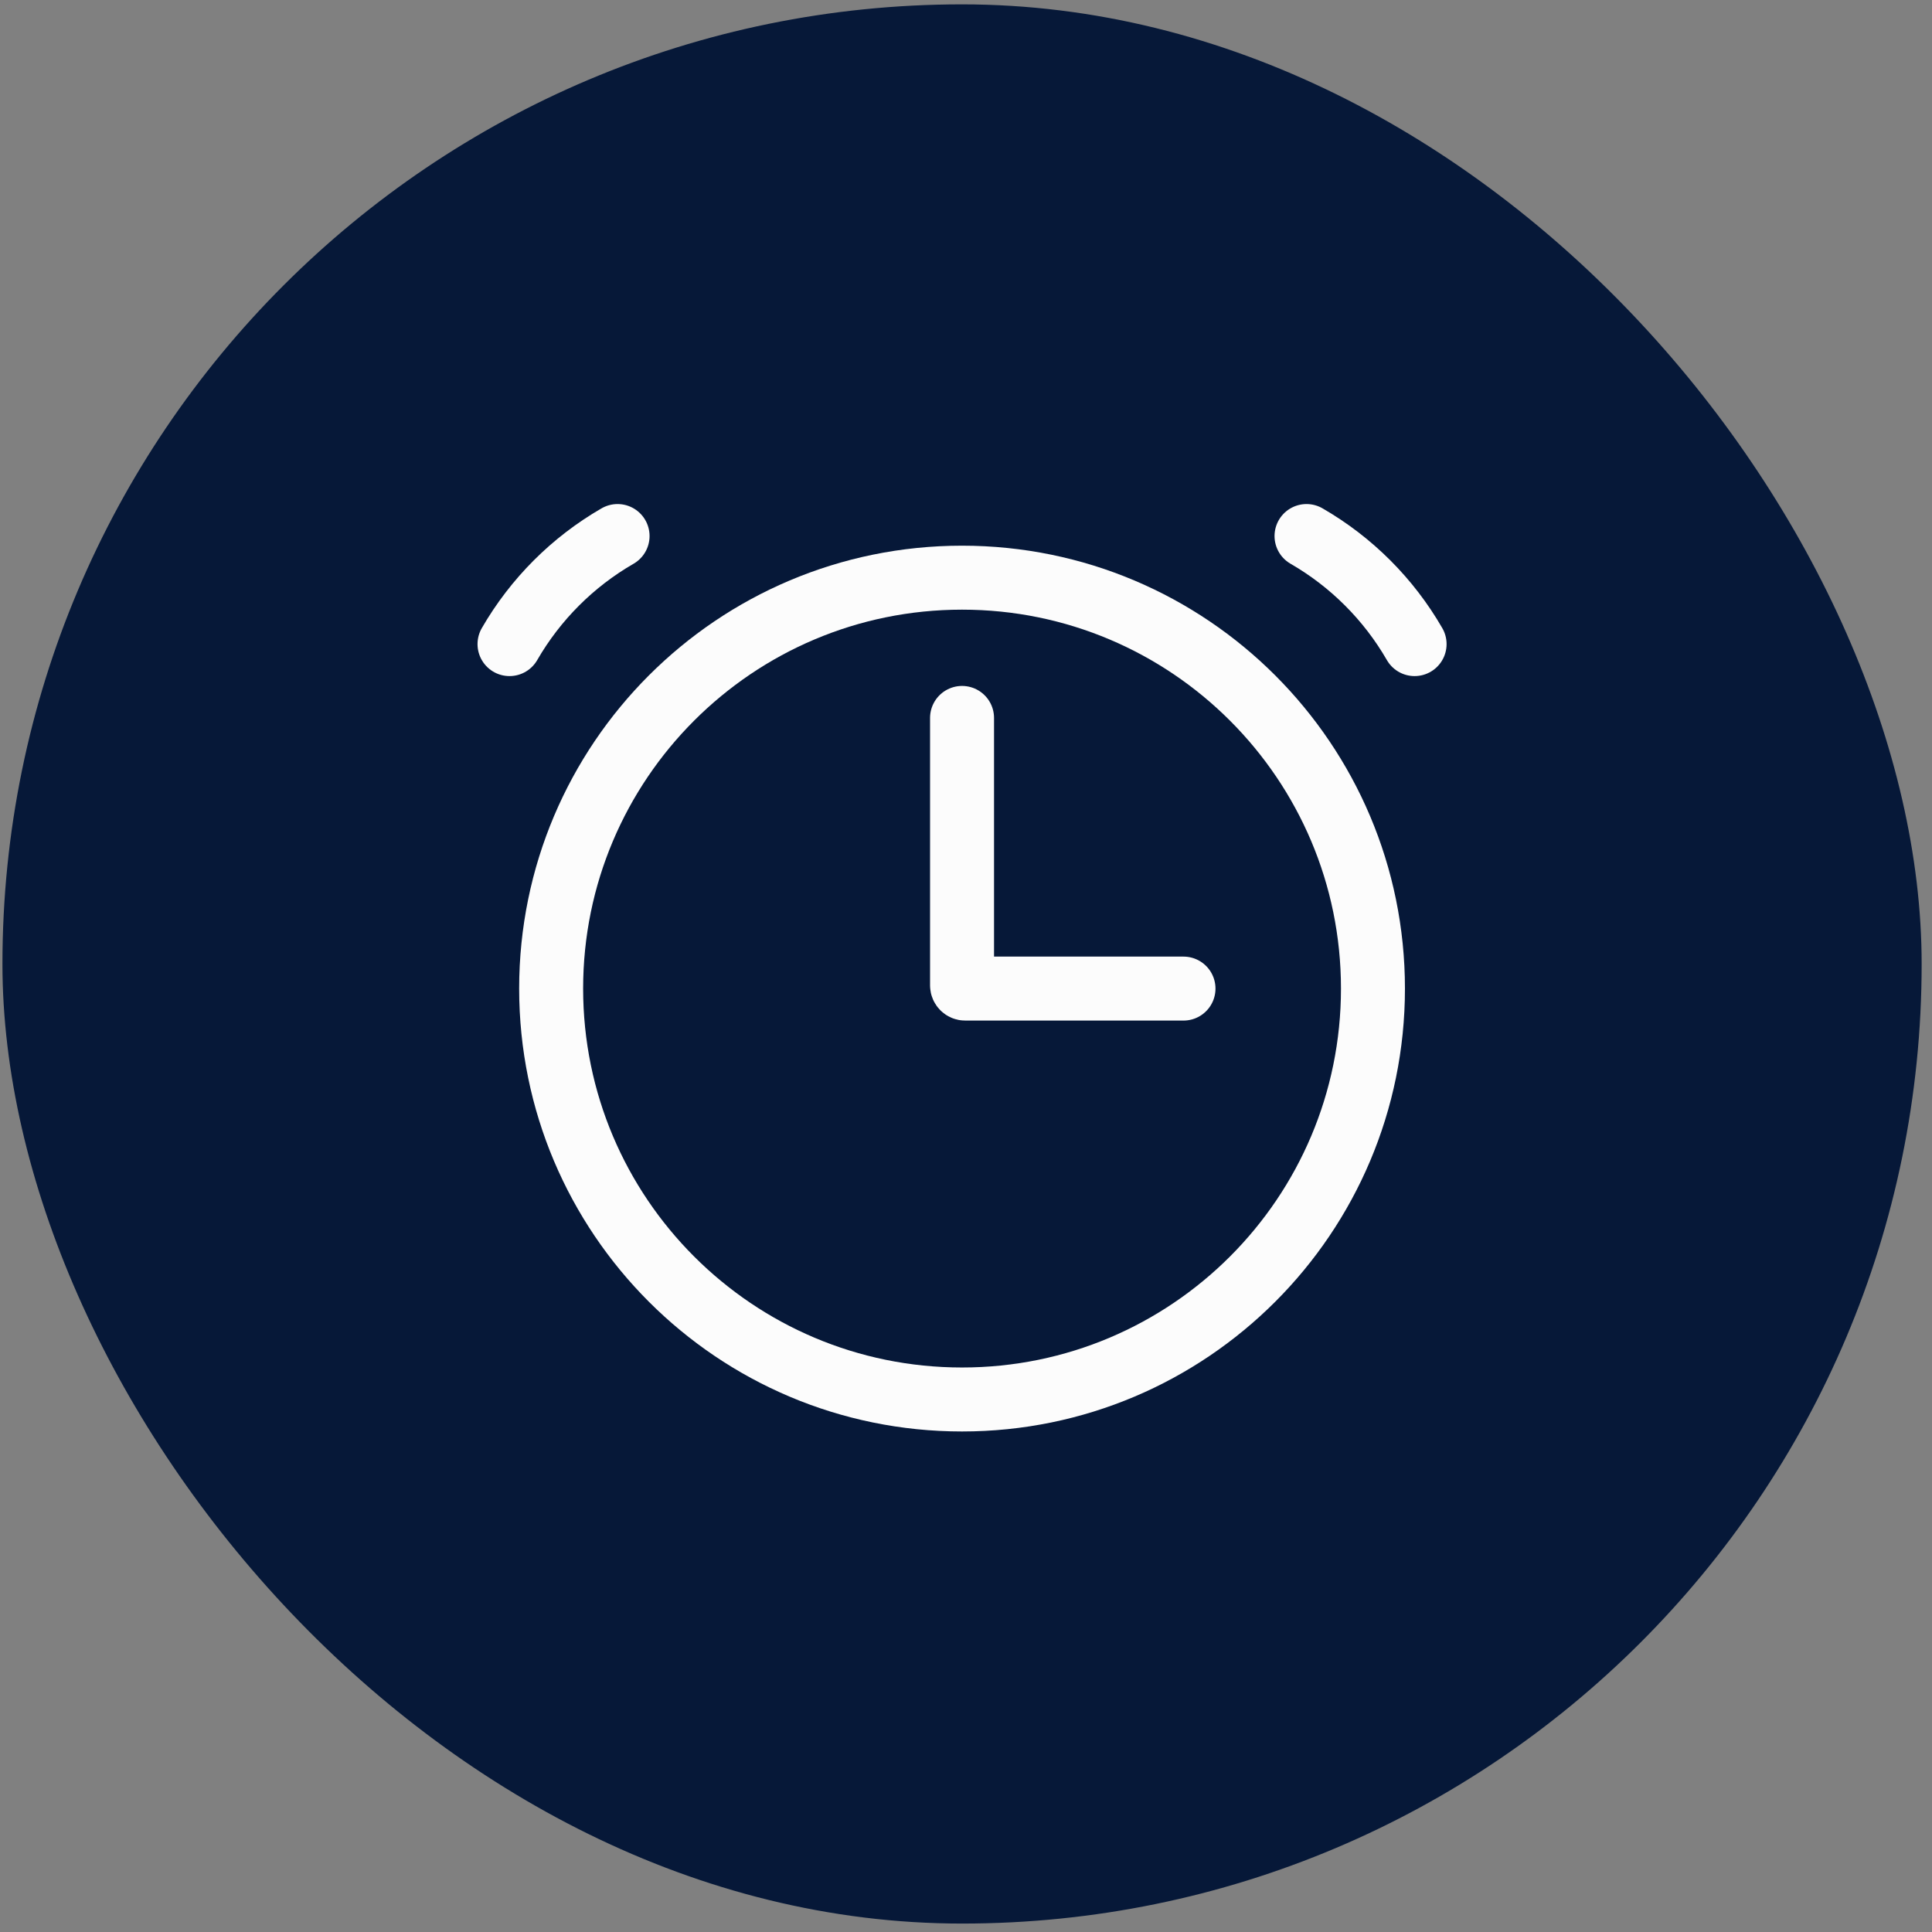
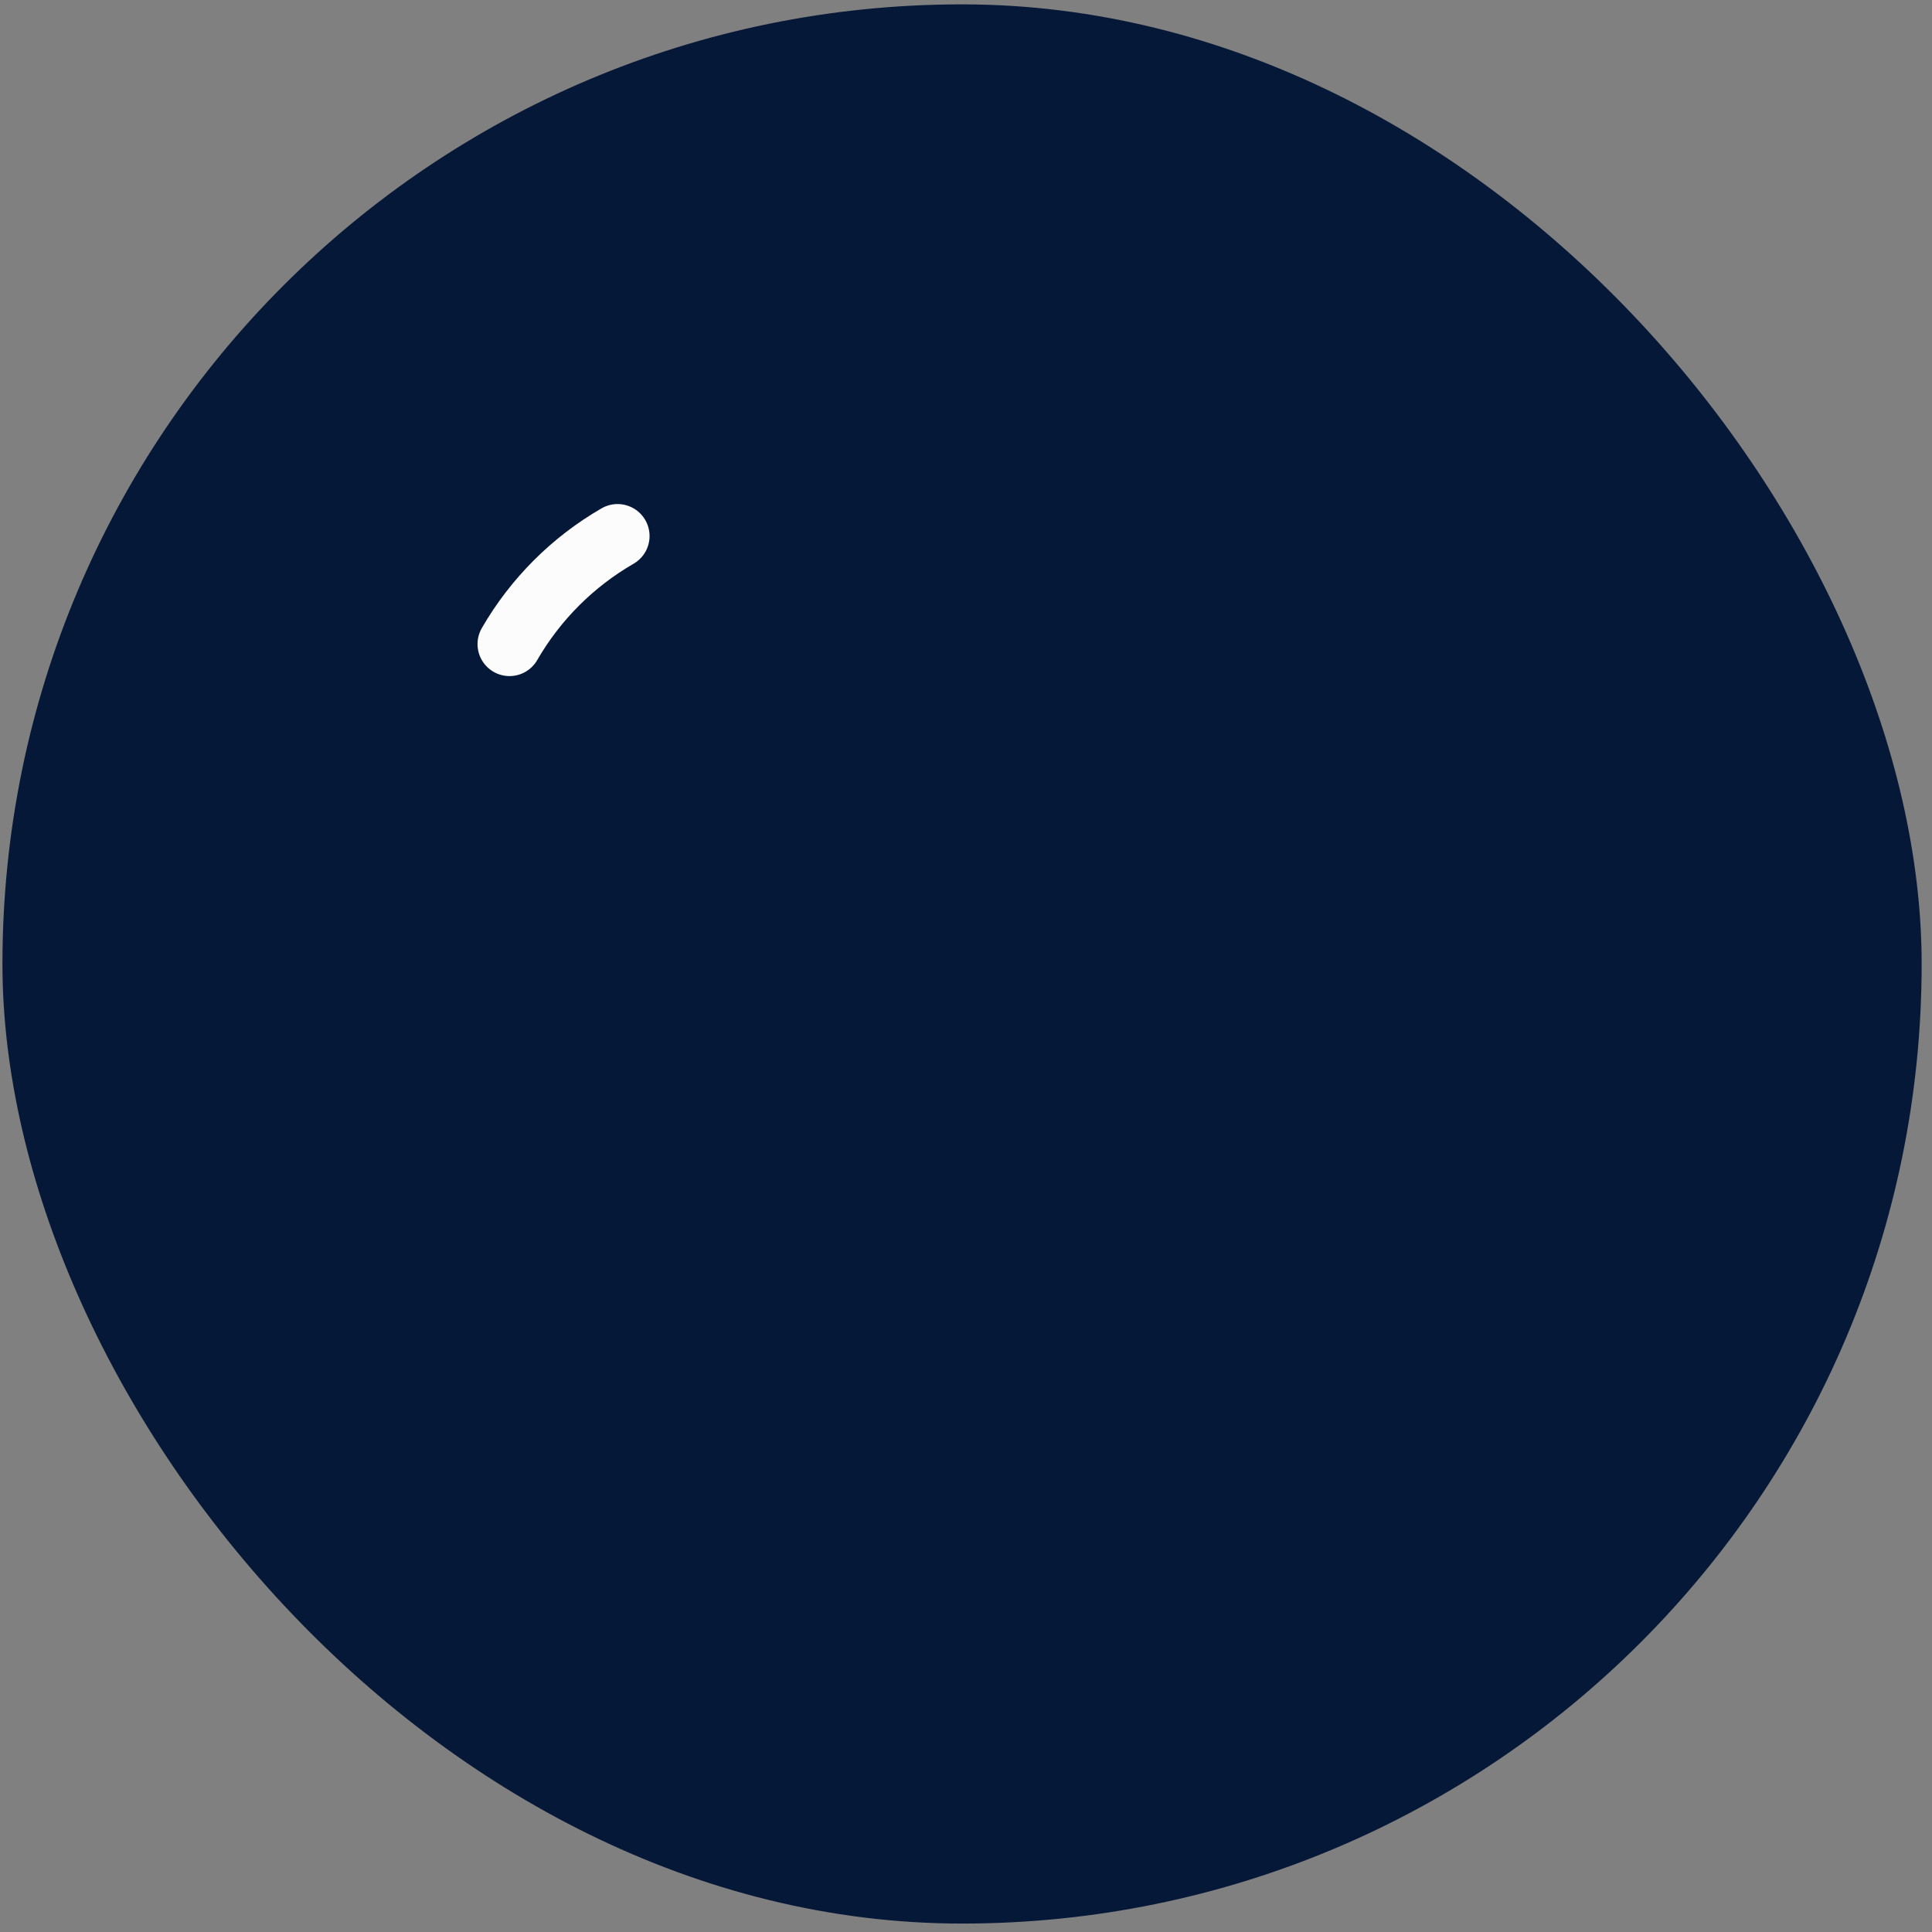
<svg xmlns="http://www.w3.org/2000/svg" width="151" height="151" viewBox="0 0 151 151" fill="none">
  <rect x="0" y="0" width="151" height="151" fill="#808080" stroke="none" />
  <rect x="0.191" y="0.341" width="150" height="150" rx="75" fill="#061838" />
-   <path d="M107.307 77.264C107.307 95.001 92.928 109.38 75.191 109.38C57.455 109.38 43.076 95.001 43.076 77.264C43.076 59.528 57.455 45.149 75.191 45.149C92.928 45.149 107.307 59.528 107.307 77.264Z" stroke="#FCFCFC" stroke-width="5" />
  <path d="M48.268 41.895C44.76 43.92 41.847 46.833 39.822 50.341" stroke="#FCFCFC" stroke-width="5" stroke-linecap="round" />
-   <path d="M102.114 41.895C105.623 43.92 108.536 46.833 110.561 50.341" stroke="#FCFCFC" stroke-width="5" stroke-linecap="round" />
-   <path d="M75.191 56.111V77.015C75.191 77.153 75.303 77.265 75.441 77.265H92.499" stroke="#FCFCFC" stroke-width="5" stroke-linecap="round" />
</svg>